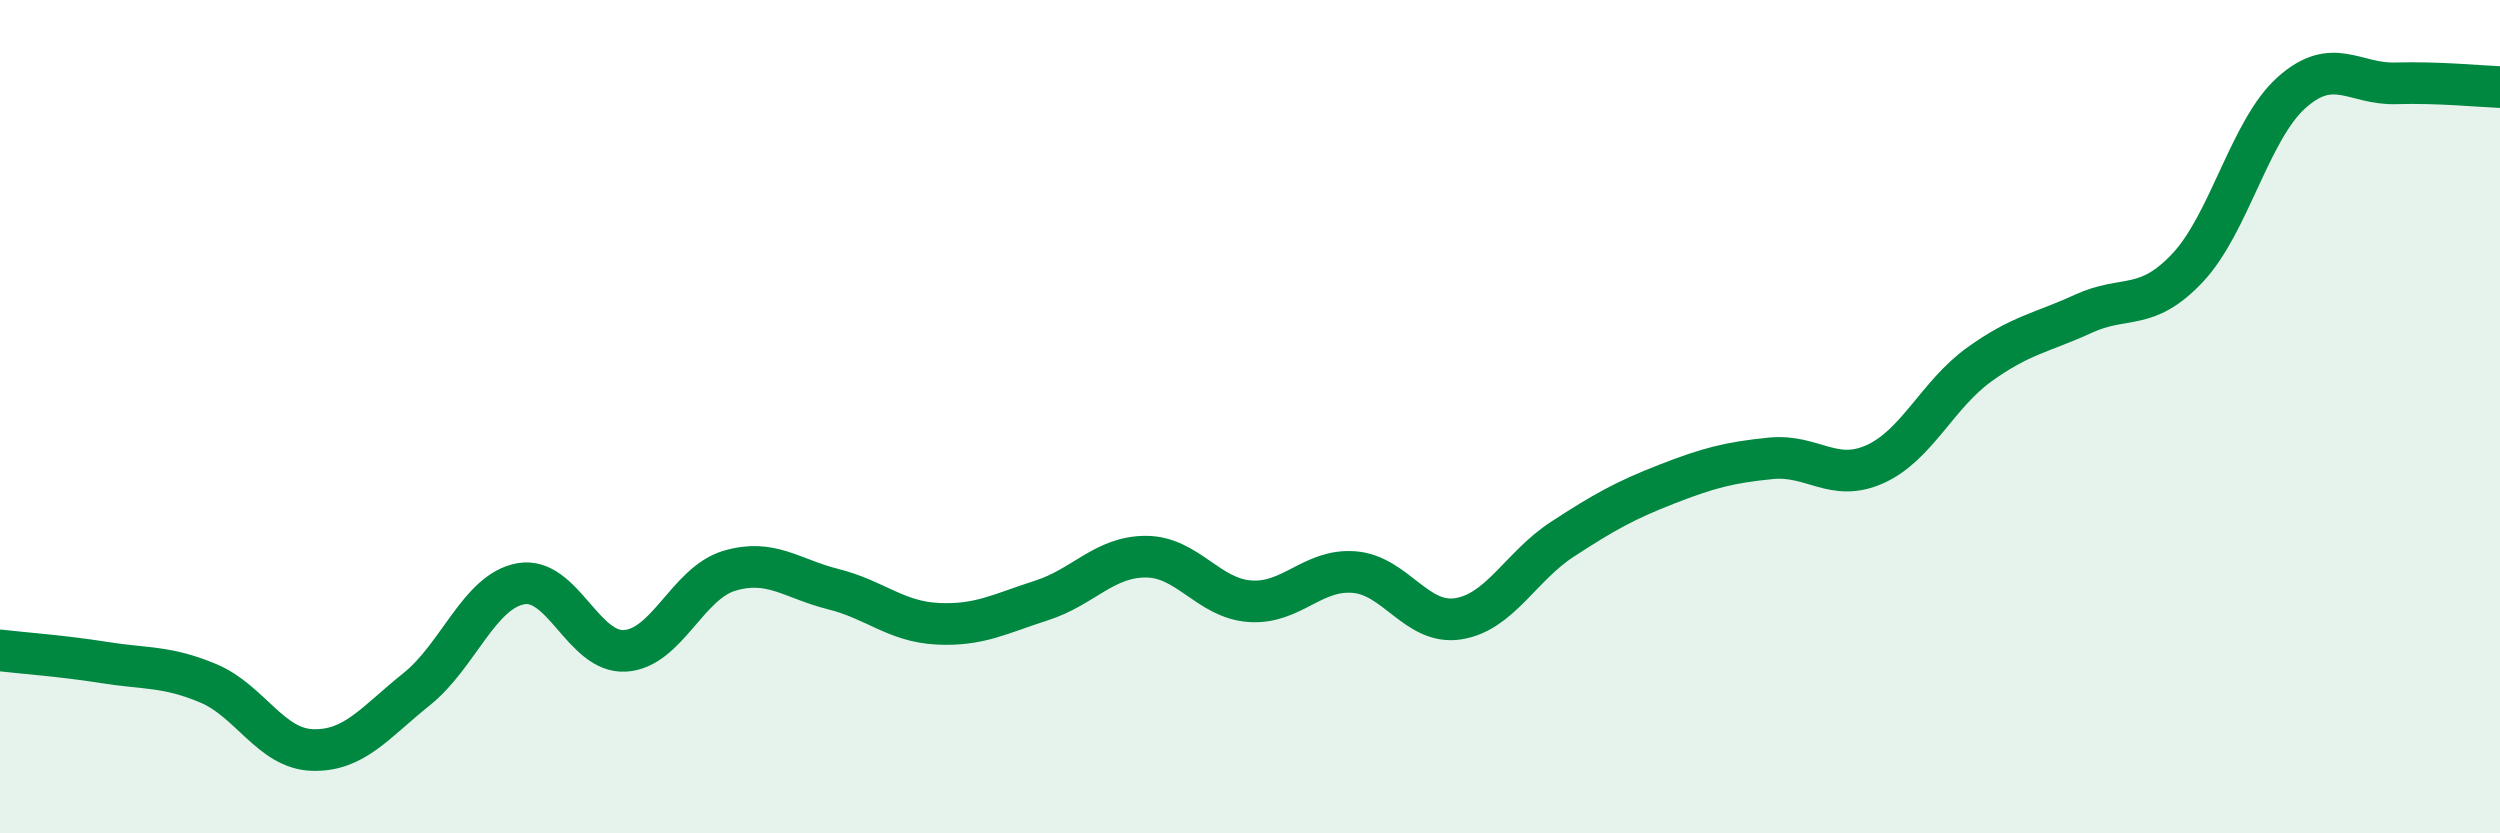
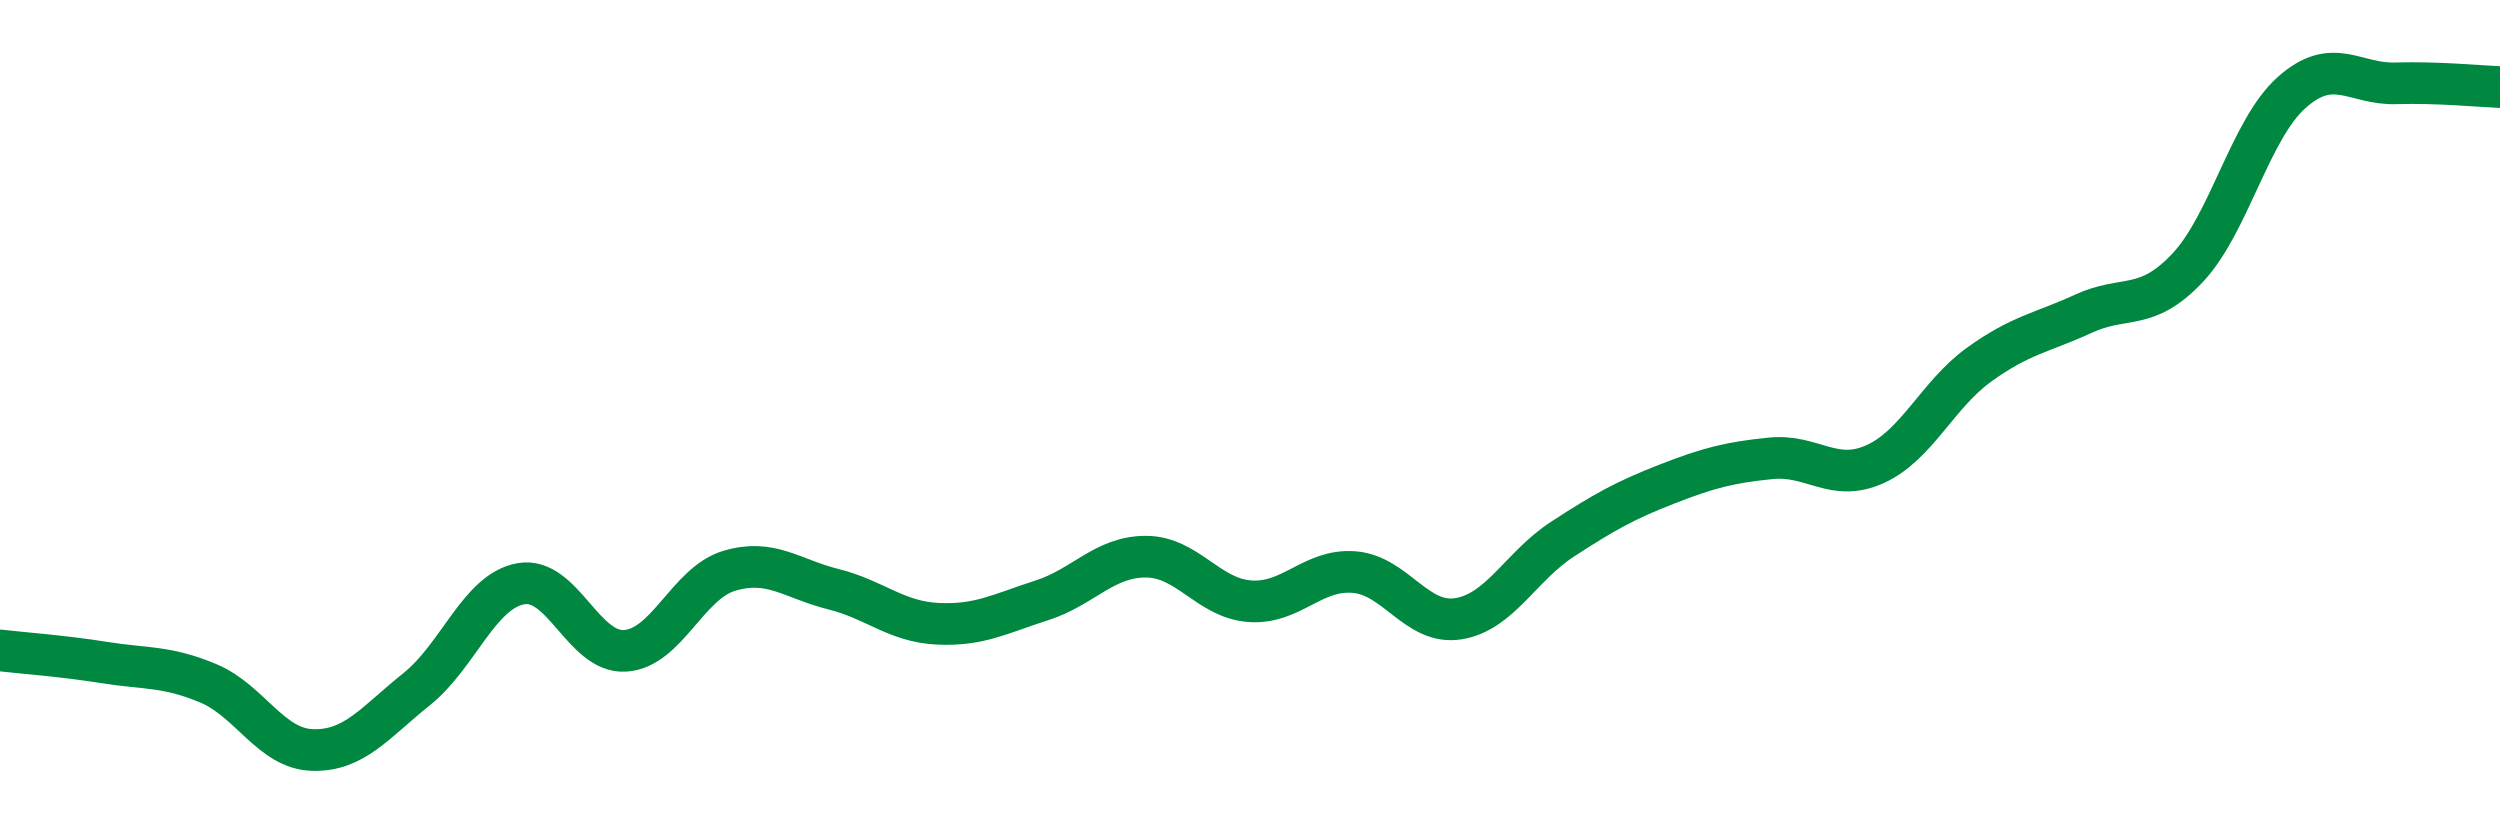
<svg xmlns="http://www.w3.org/2000/svg" width="60" height="20" viewBox="0 0 60 20">
-   <path d="M 0,15.61 C 0.5,15.67 1.5,15.74 2.5,15.9 C 3.5,16.06 4,15.98 5,16.4 C 6,16.82 6.5,17.97 7.5,18 C 8.5,18.03 9,17.34 10,16.54 C 11,15.74 11.5,14.19 12.5,14.01 C 13.5,13.83 14,15.68 15,15.62 C 16,15.56 16.5,14 17.5,13.7 C 18.5,13.4 19,13.89 20,14.14 C 21,14.39 21.5,14.92 22.5,14.97 C 23.5,15.02 24,14.73 25,14.41 C 26,14.09 26.5,13.36 27.5,13.36 C 28.5,13.36 29,14.36 30,14.43 C 31,14.5 31.5,13.65 32.5,13.73 C 33.5,13.81 34,15.01 35,14.85 C 36,14.69 36.5,13.59 37.5,12.94 C 38.5,12.29 39,12.01 40,11.62 C 41,11.23 41.5,11.1 42.5,11 C 43.5,10.9 44,11.59 45,11.14 C 46,10.69 46.5,9.47 47.5,8.75 C 48.5,8.03 49,7.99 50,7.53 C 51,7.07 51.5,7.49 52.5,6.43 C 53.5,5.37 54,3.11 55,2.22 C 56,1.33 56.5,2.03 57.5,2 C 58.5,1.97 59.5,2.07 60,2.09L60 20L0 20Z" fill="#008740" opacity="0.1" stroke-linecap="round" stroke-linejoin="round" />
  <path d="M 0,15.61 C 0.5,15.67 1.5,15.74 2.5,15.9 C 3.5,16.06 4,15.98 5,16.4 C 6,16.82 6.5,17.97 7.5,18 C 8.5,18.03 9,17.34 10,16.54 C 11,15.74 11.5,14.19 12.5,14.01 C 13.5,13.83 14,15.68 15,15.62 C 16,15.56 16.5,14 17.5,13.7 C 18.5,13.4 19,13.89 20,14.14 C 21,14.39 21.5,14.92 22.5,14.97 C 23.5,15.02 24,14.73 25,14.41 C 26,14.09 26.5,13.36 27.5,13.36 C 28.5,13.36 29,14.36 30,14.43 C 31,14.5 31.5,13.65 32.5,13.73 C 33.5,13.81 34,15.01 35,14.85 C 36,14.69 36.5,13.59 37.5,12.94 C 38.5,12.29 39,12.01 40,11.62 C 41,11.23 41.5,11.1 42.5,11 C 43.5,10.9 44,11.59 45,11.14 C 46,10.69 46.5,9.47 47.5,8.75 C 48.5,8.03 49,7.99 50,7.53 C 51,7.07 51.5,7.49 52.5,6.43 C 53.5,5.37 54,3.11 55,2.22 C 56,1.33 56.5,2.03 57.5,2 C 58.5,1.97 59.5,2.07 60,2.09" stroke="#008740" stroke-width="1" fill="none" stroke-linecap="round" stroke-linejoin="round" />
</svg>